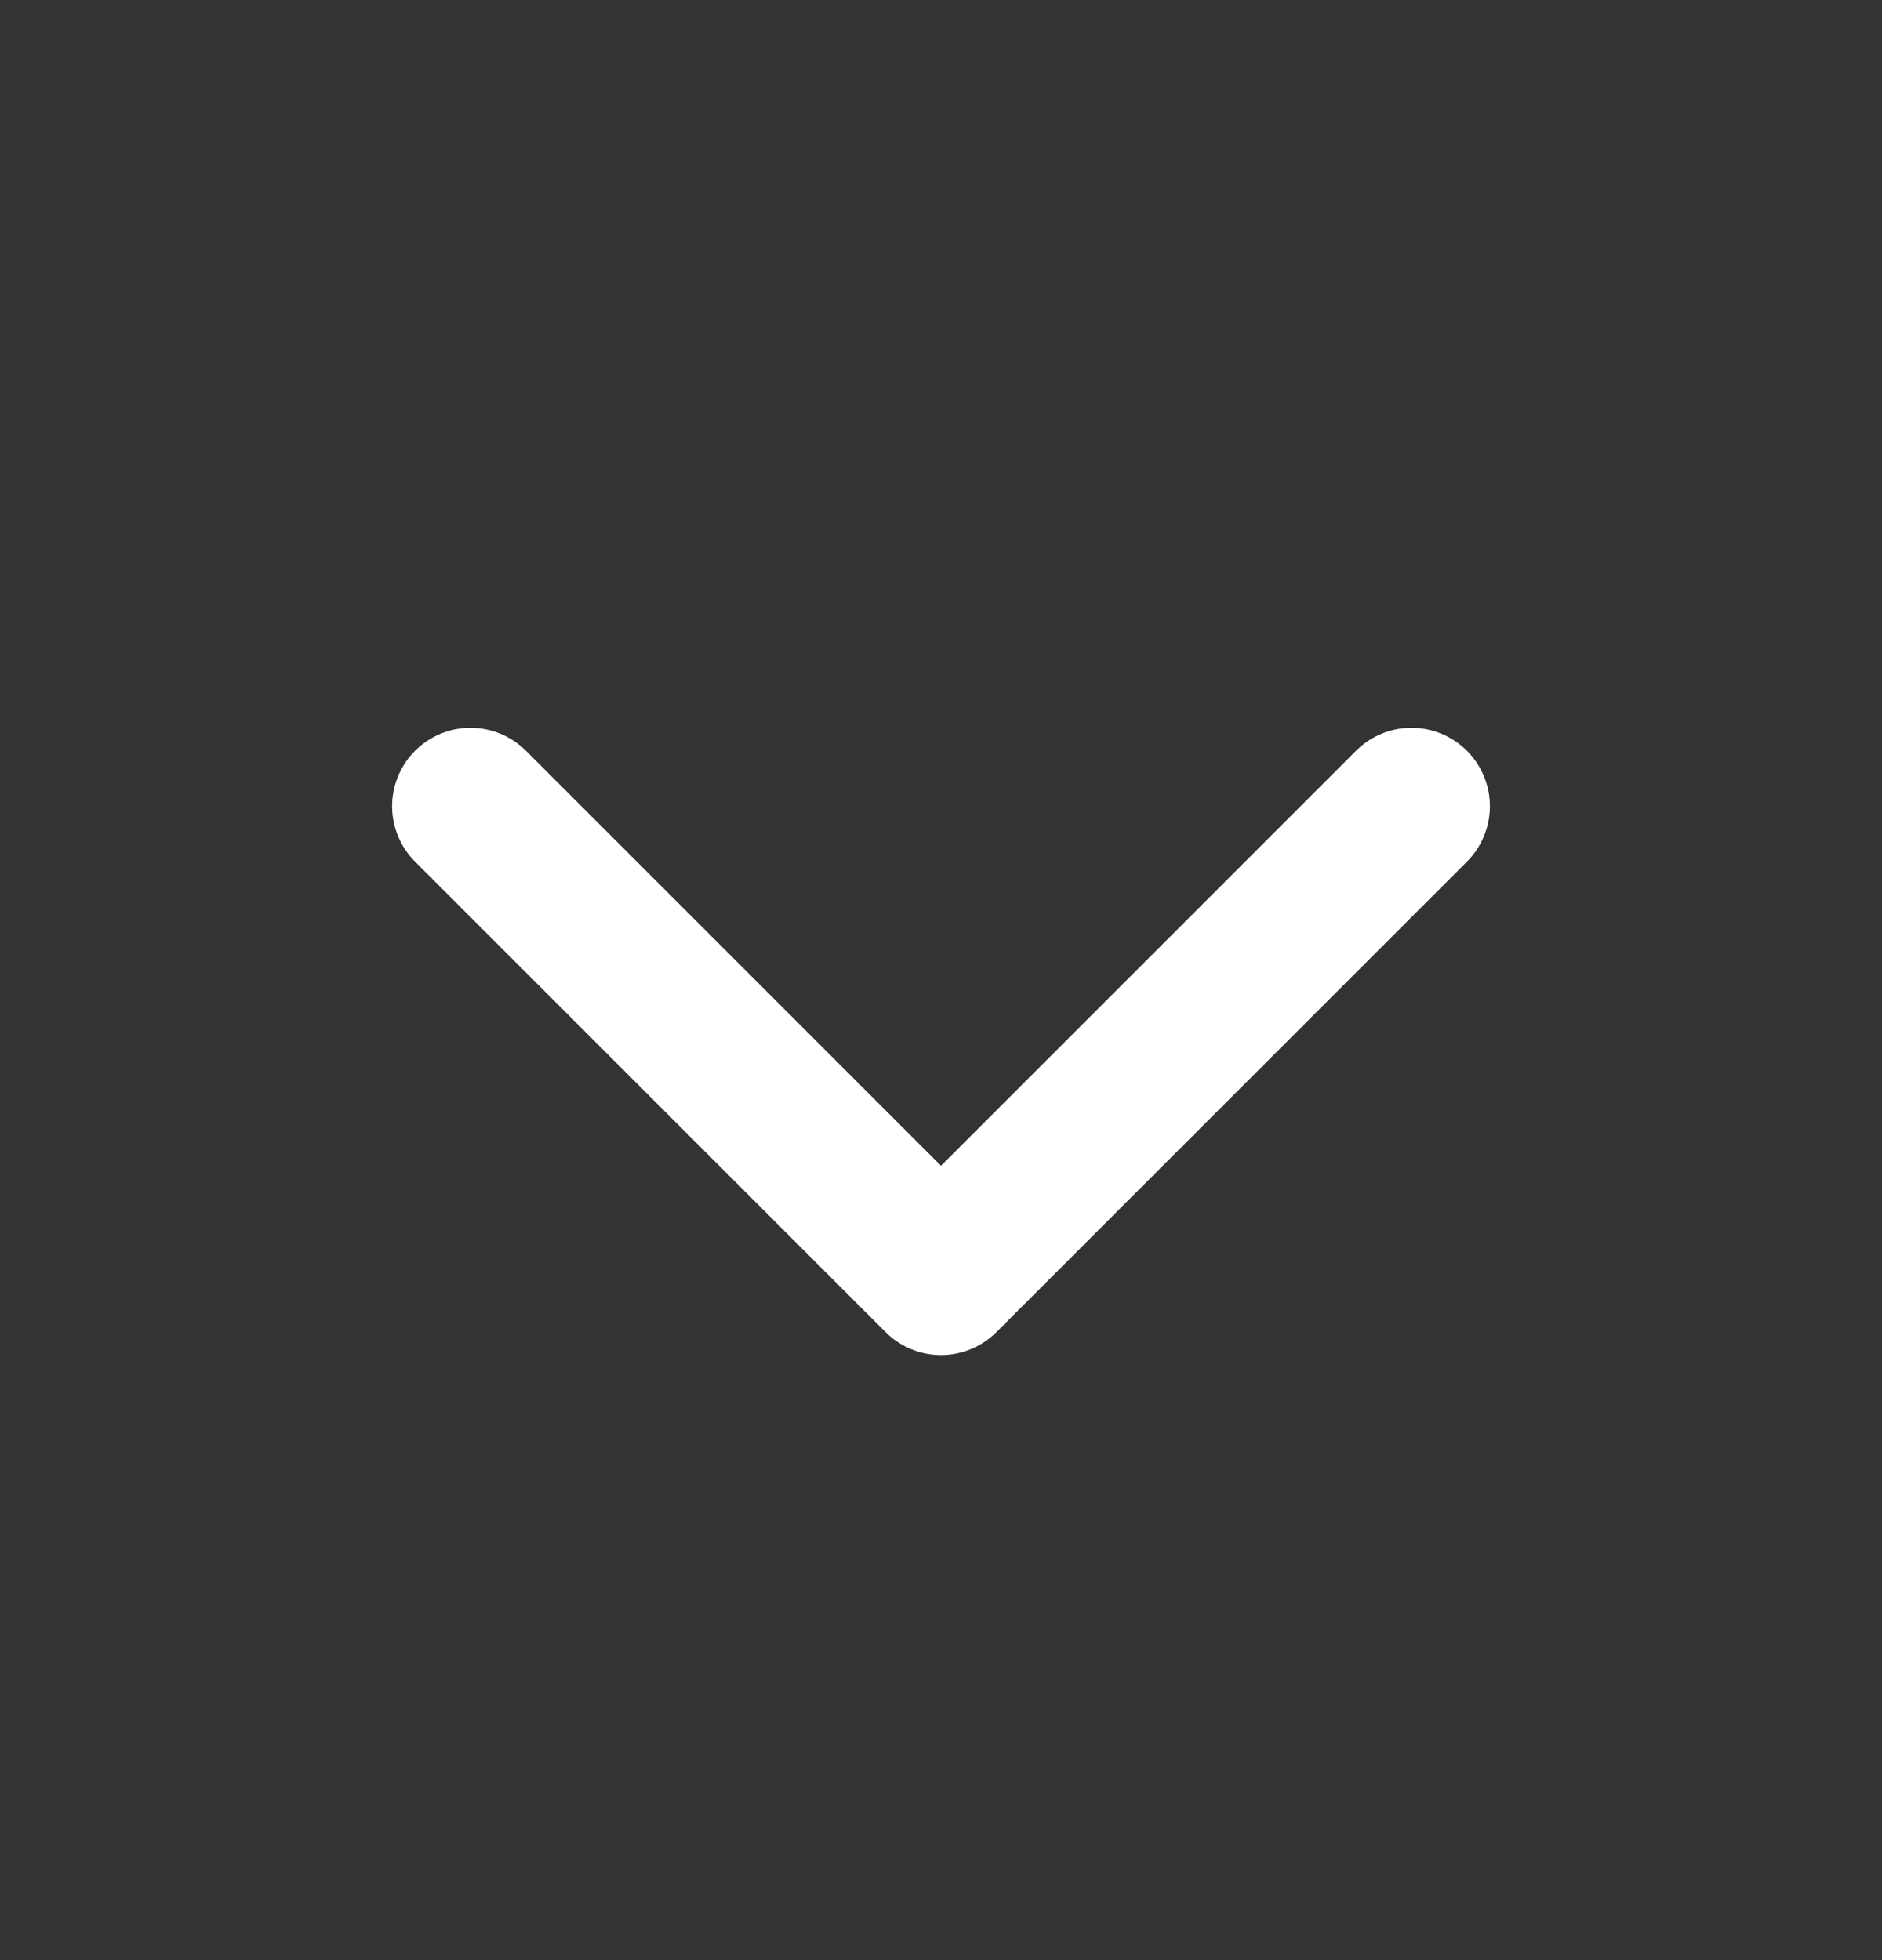
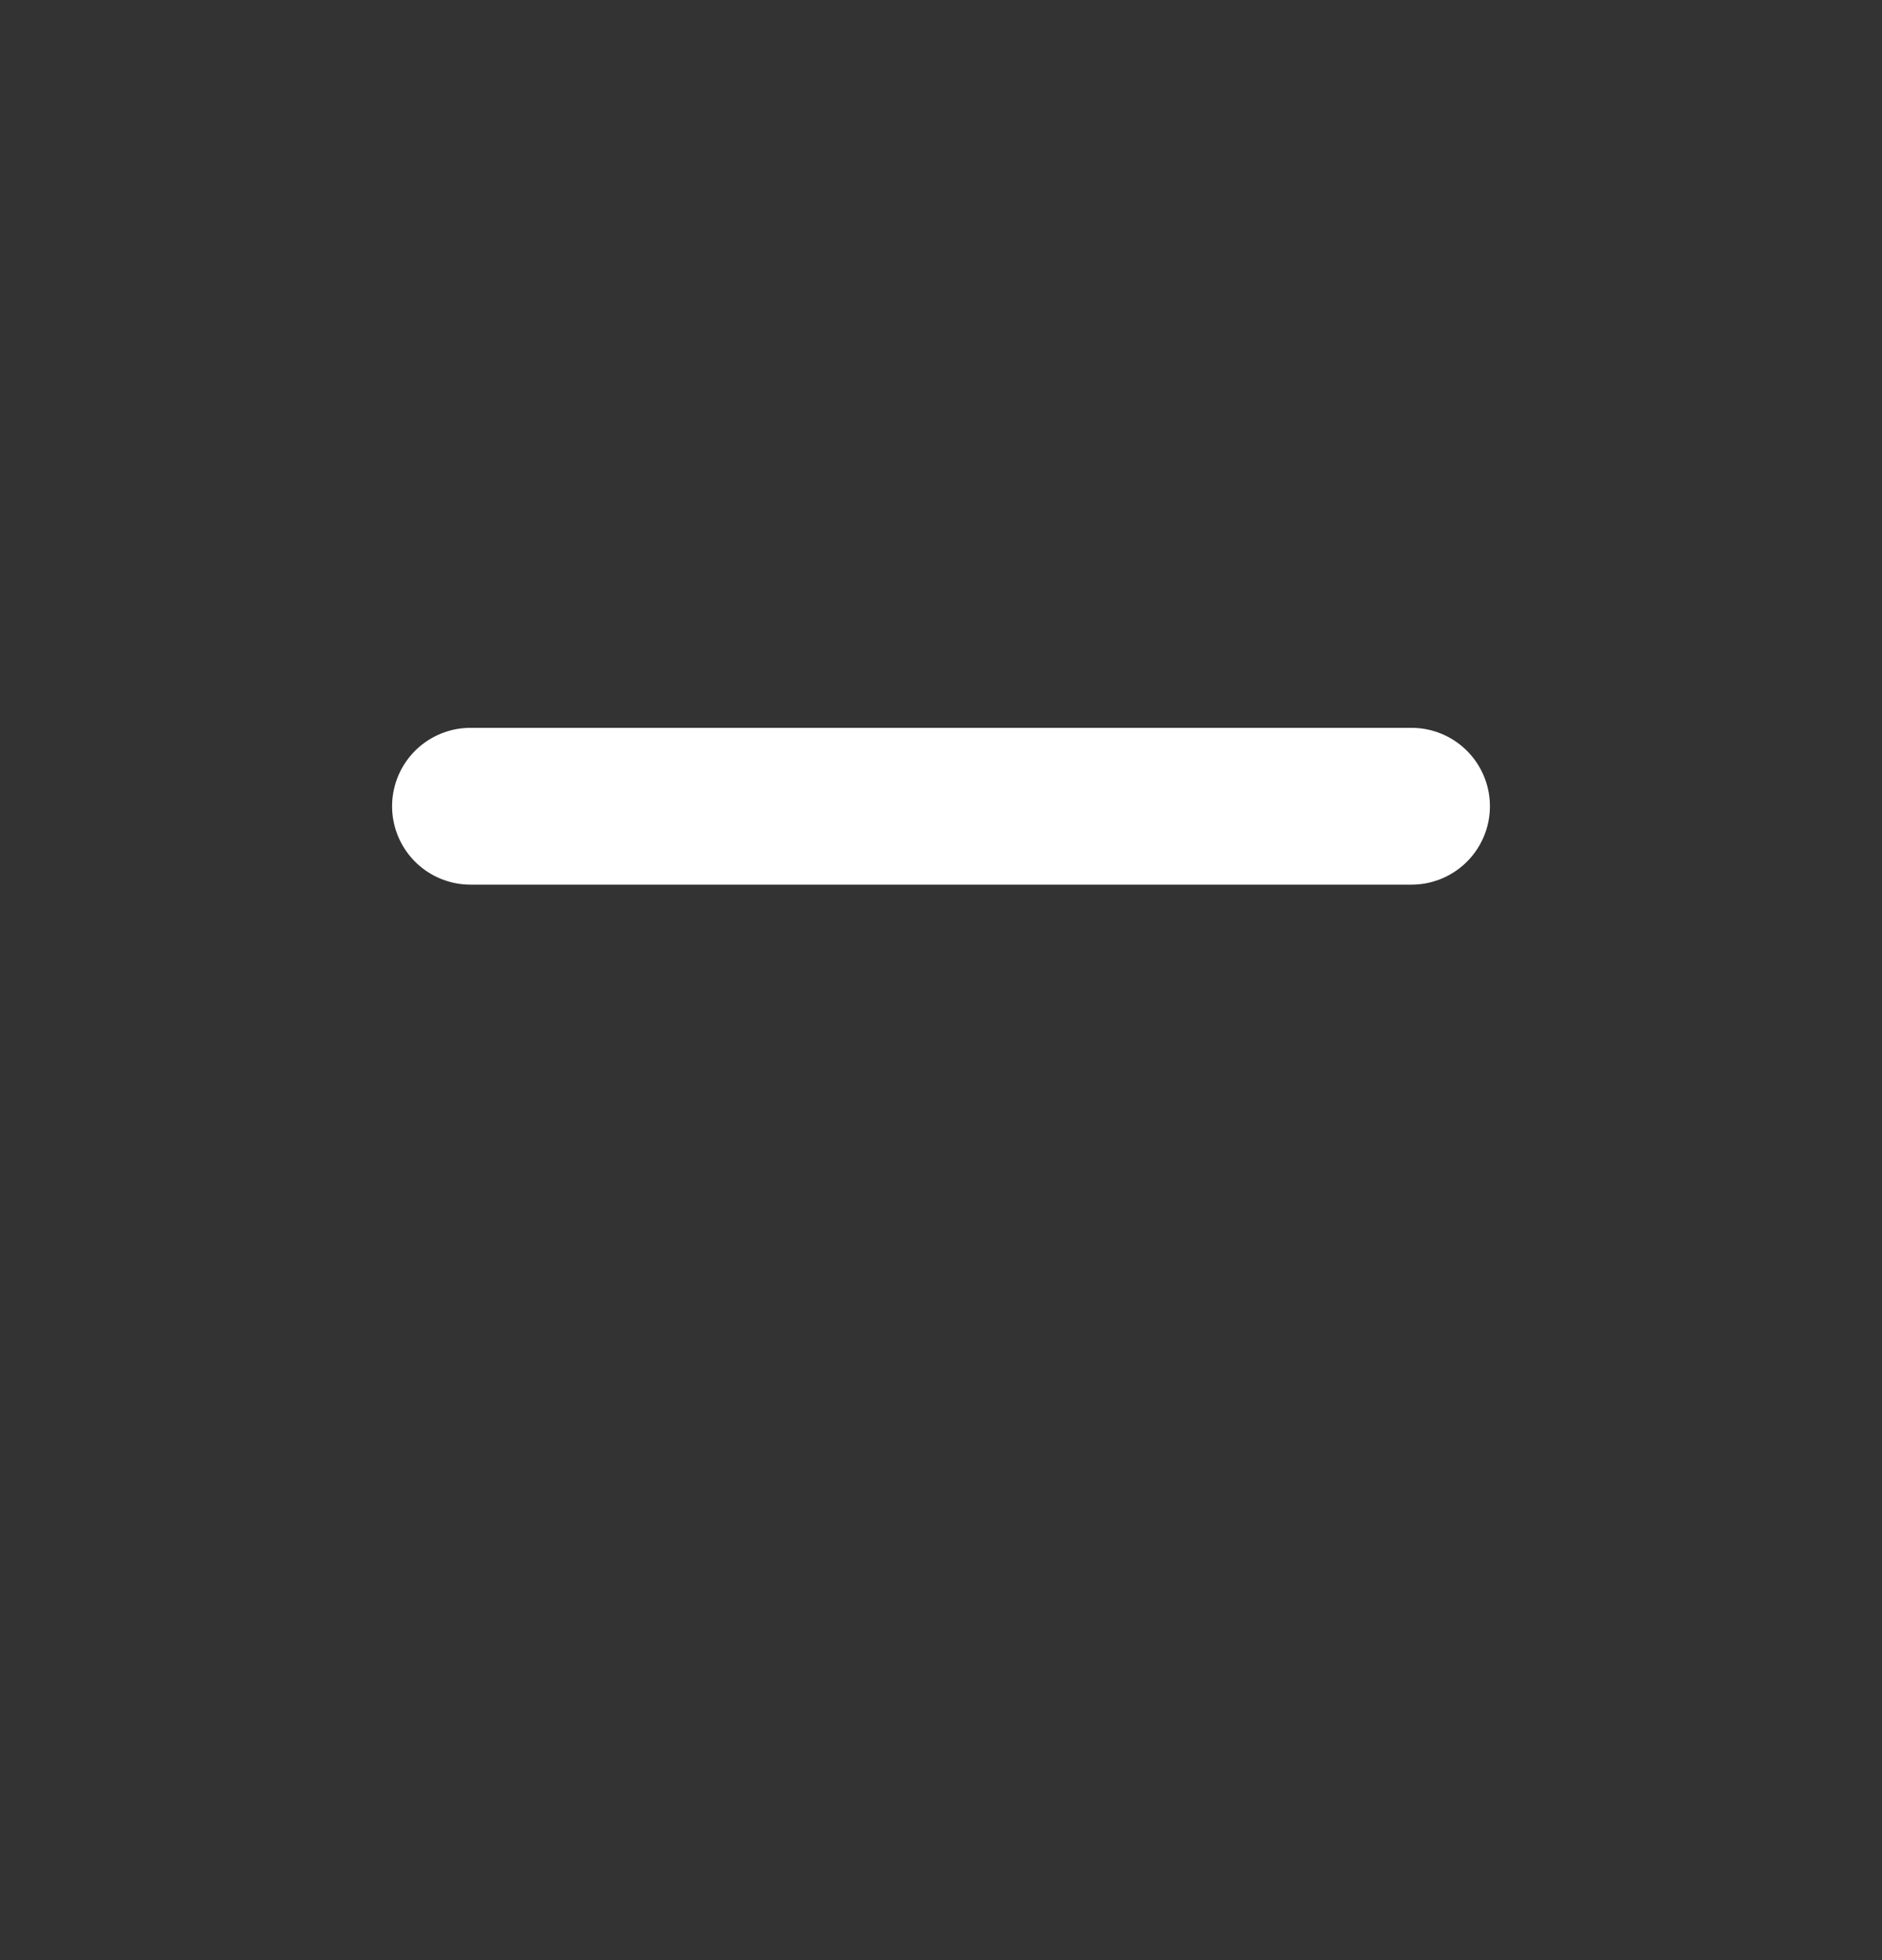
<svg xmlns="http://www.w3.org/2000/svg" width="24" height="25" viewBox="0 0 24 25" fill="none">
  <rect x="0" y="0" width="24" height="25" fill="#333333" stroke="none" />
-   <path d="M6 10.283L12 16.283L18 10.283" stroke="white" stroke-width="2" stroke-linecap="round" stroke-linejoin="round" />
+   <path d="M6 10.283L18 10.283" stroke="white" stroke-width="2" stroke-linecap="round" stroke-linejoin="round" />
</svg>